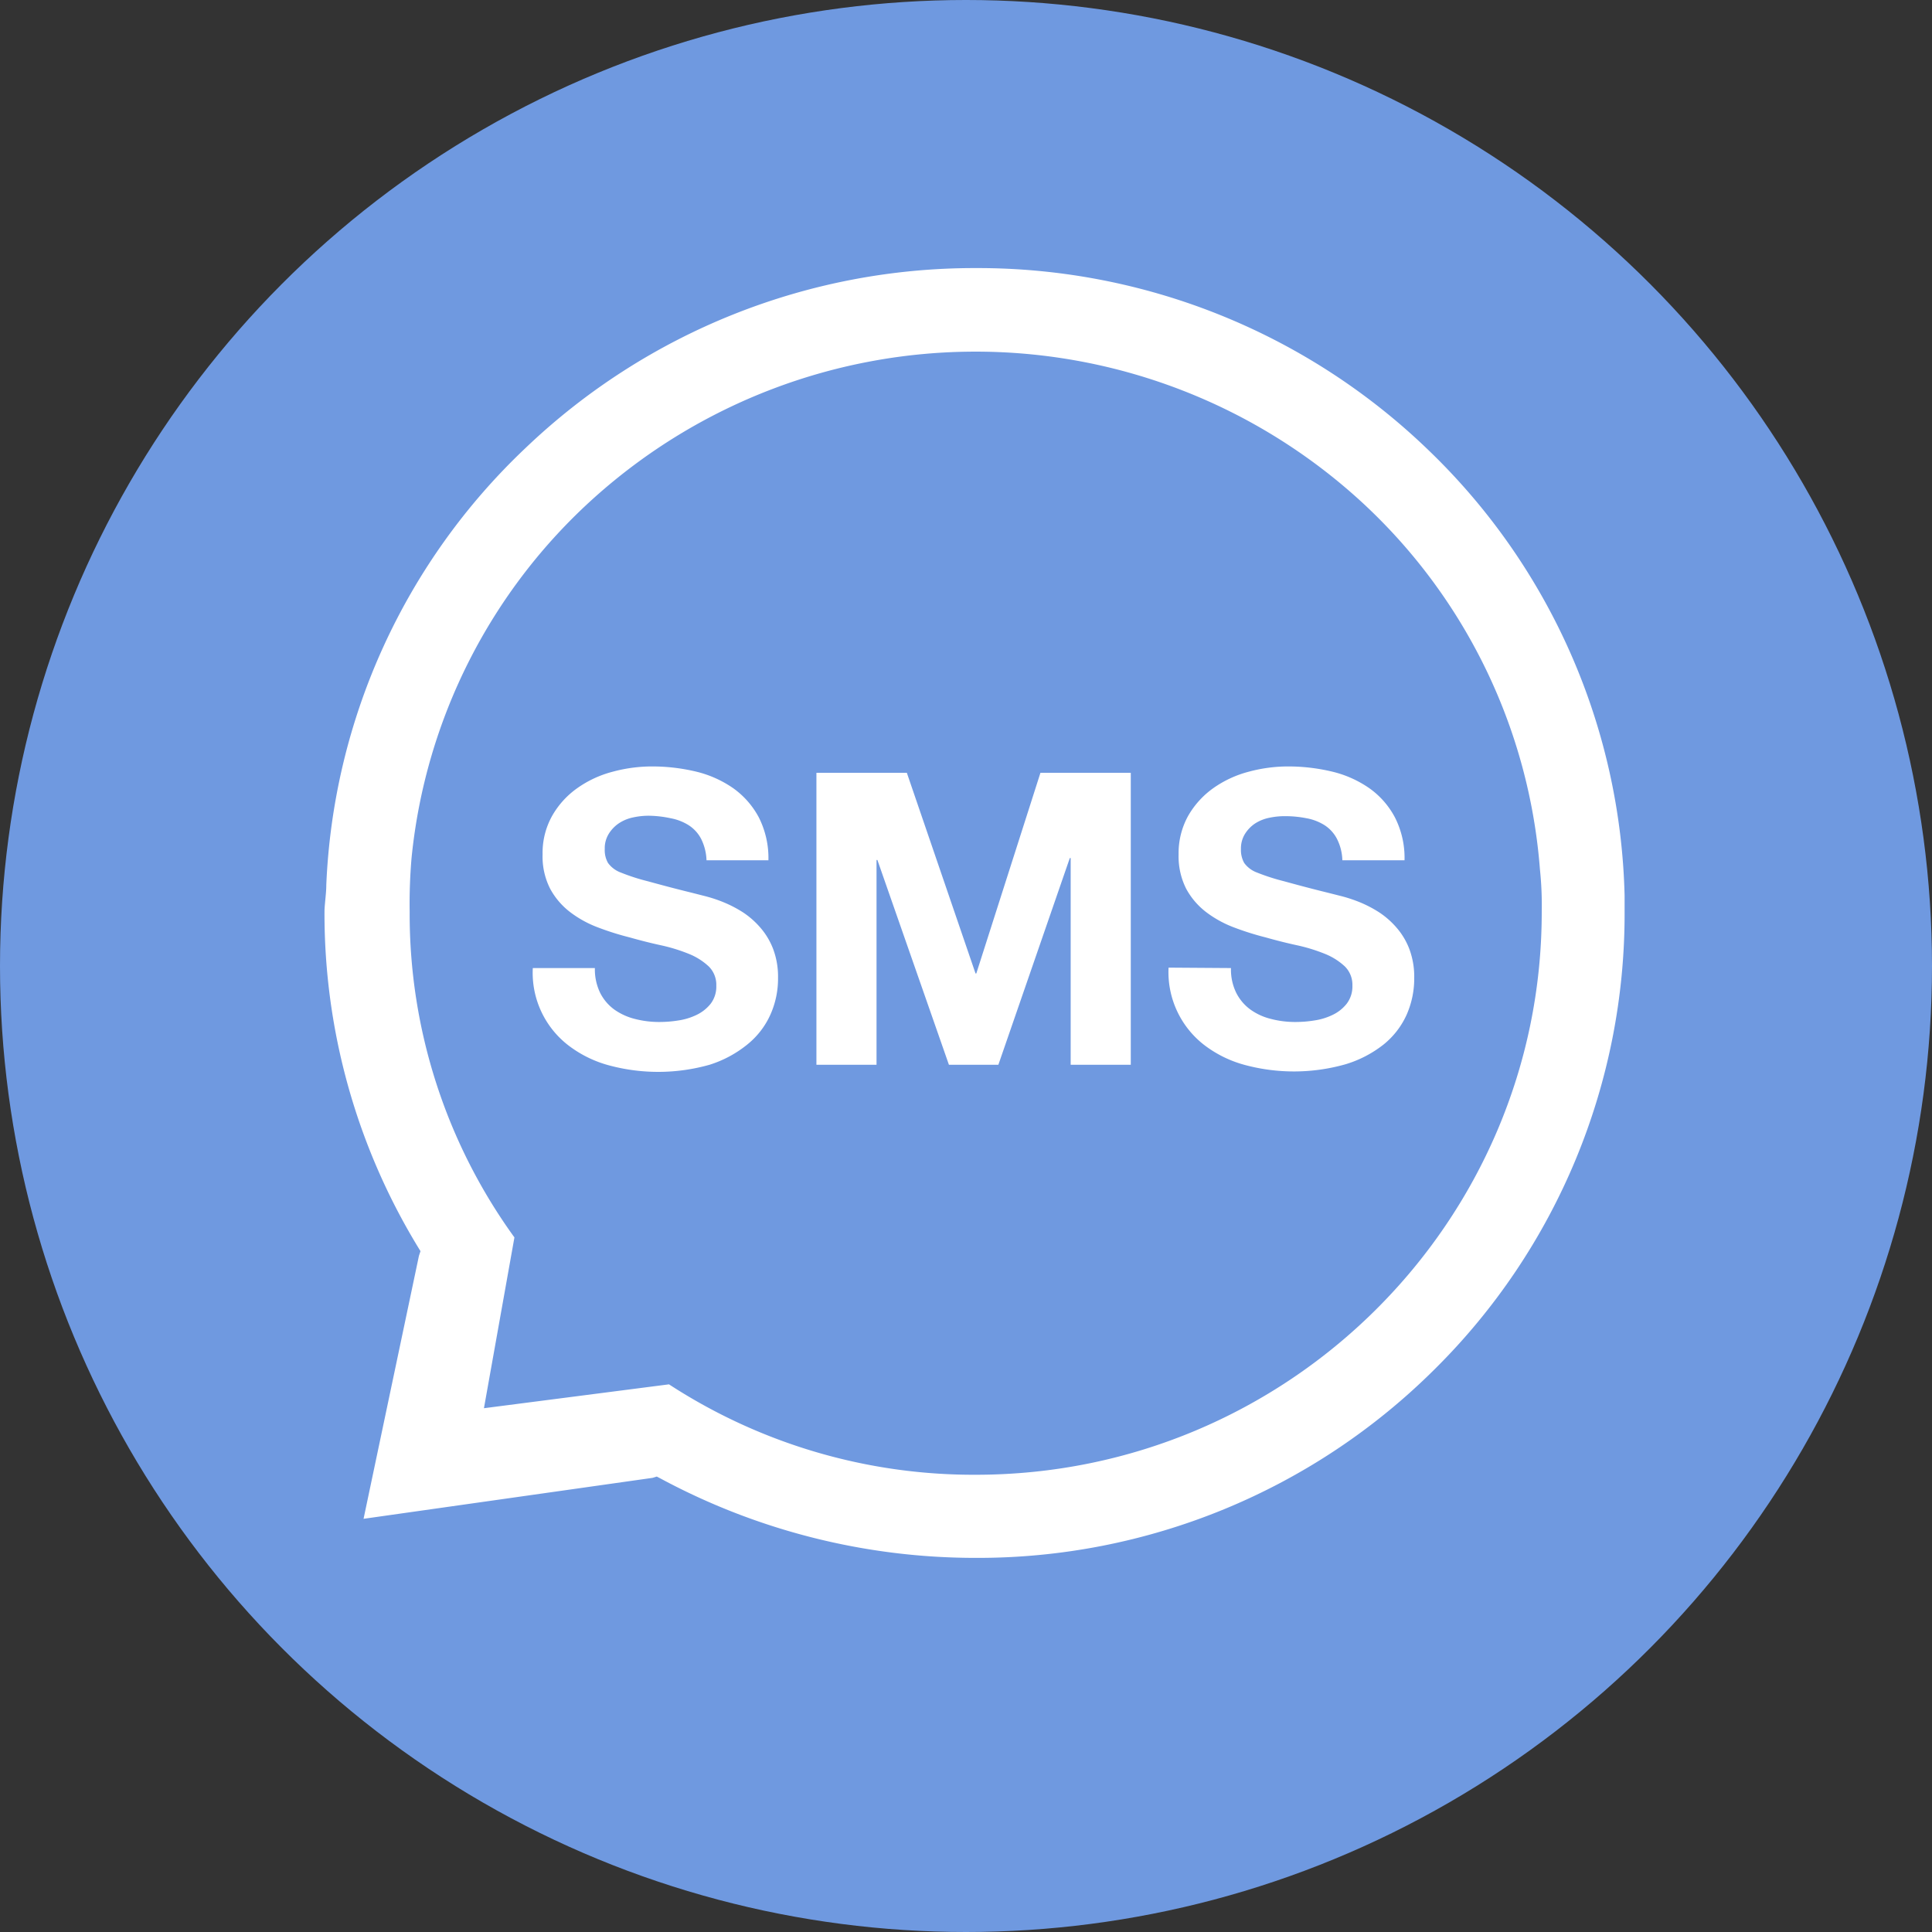
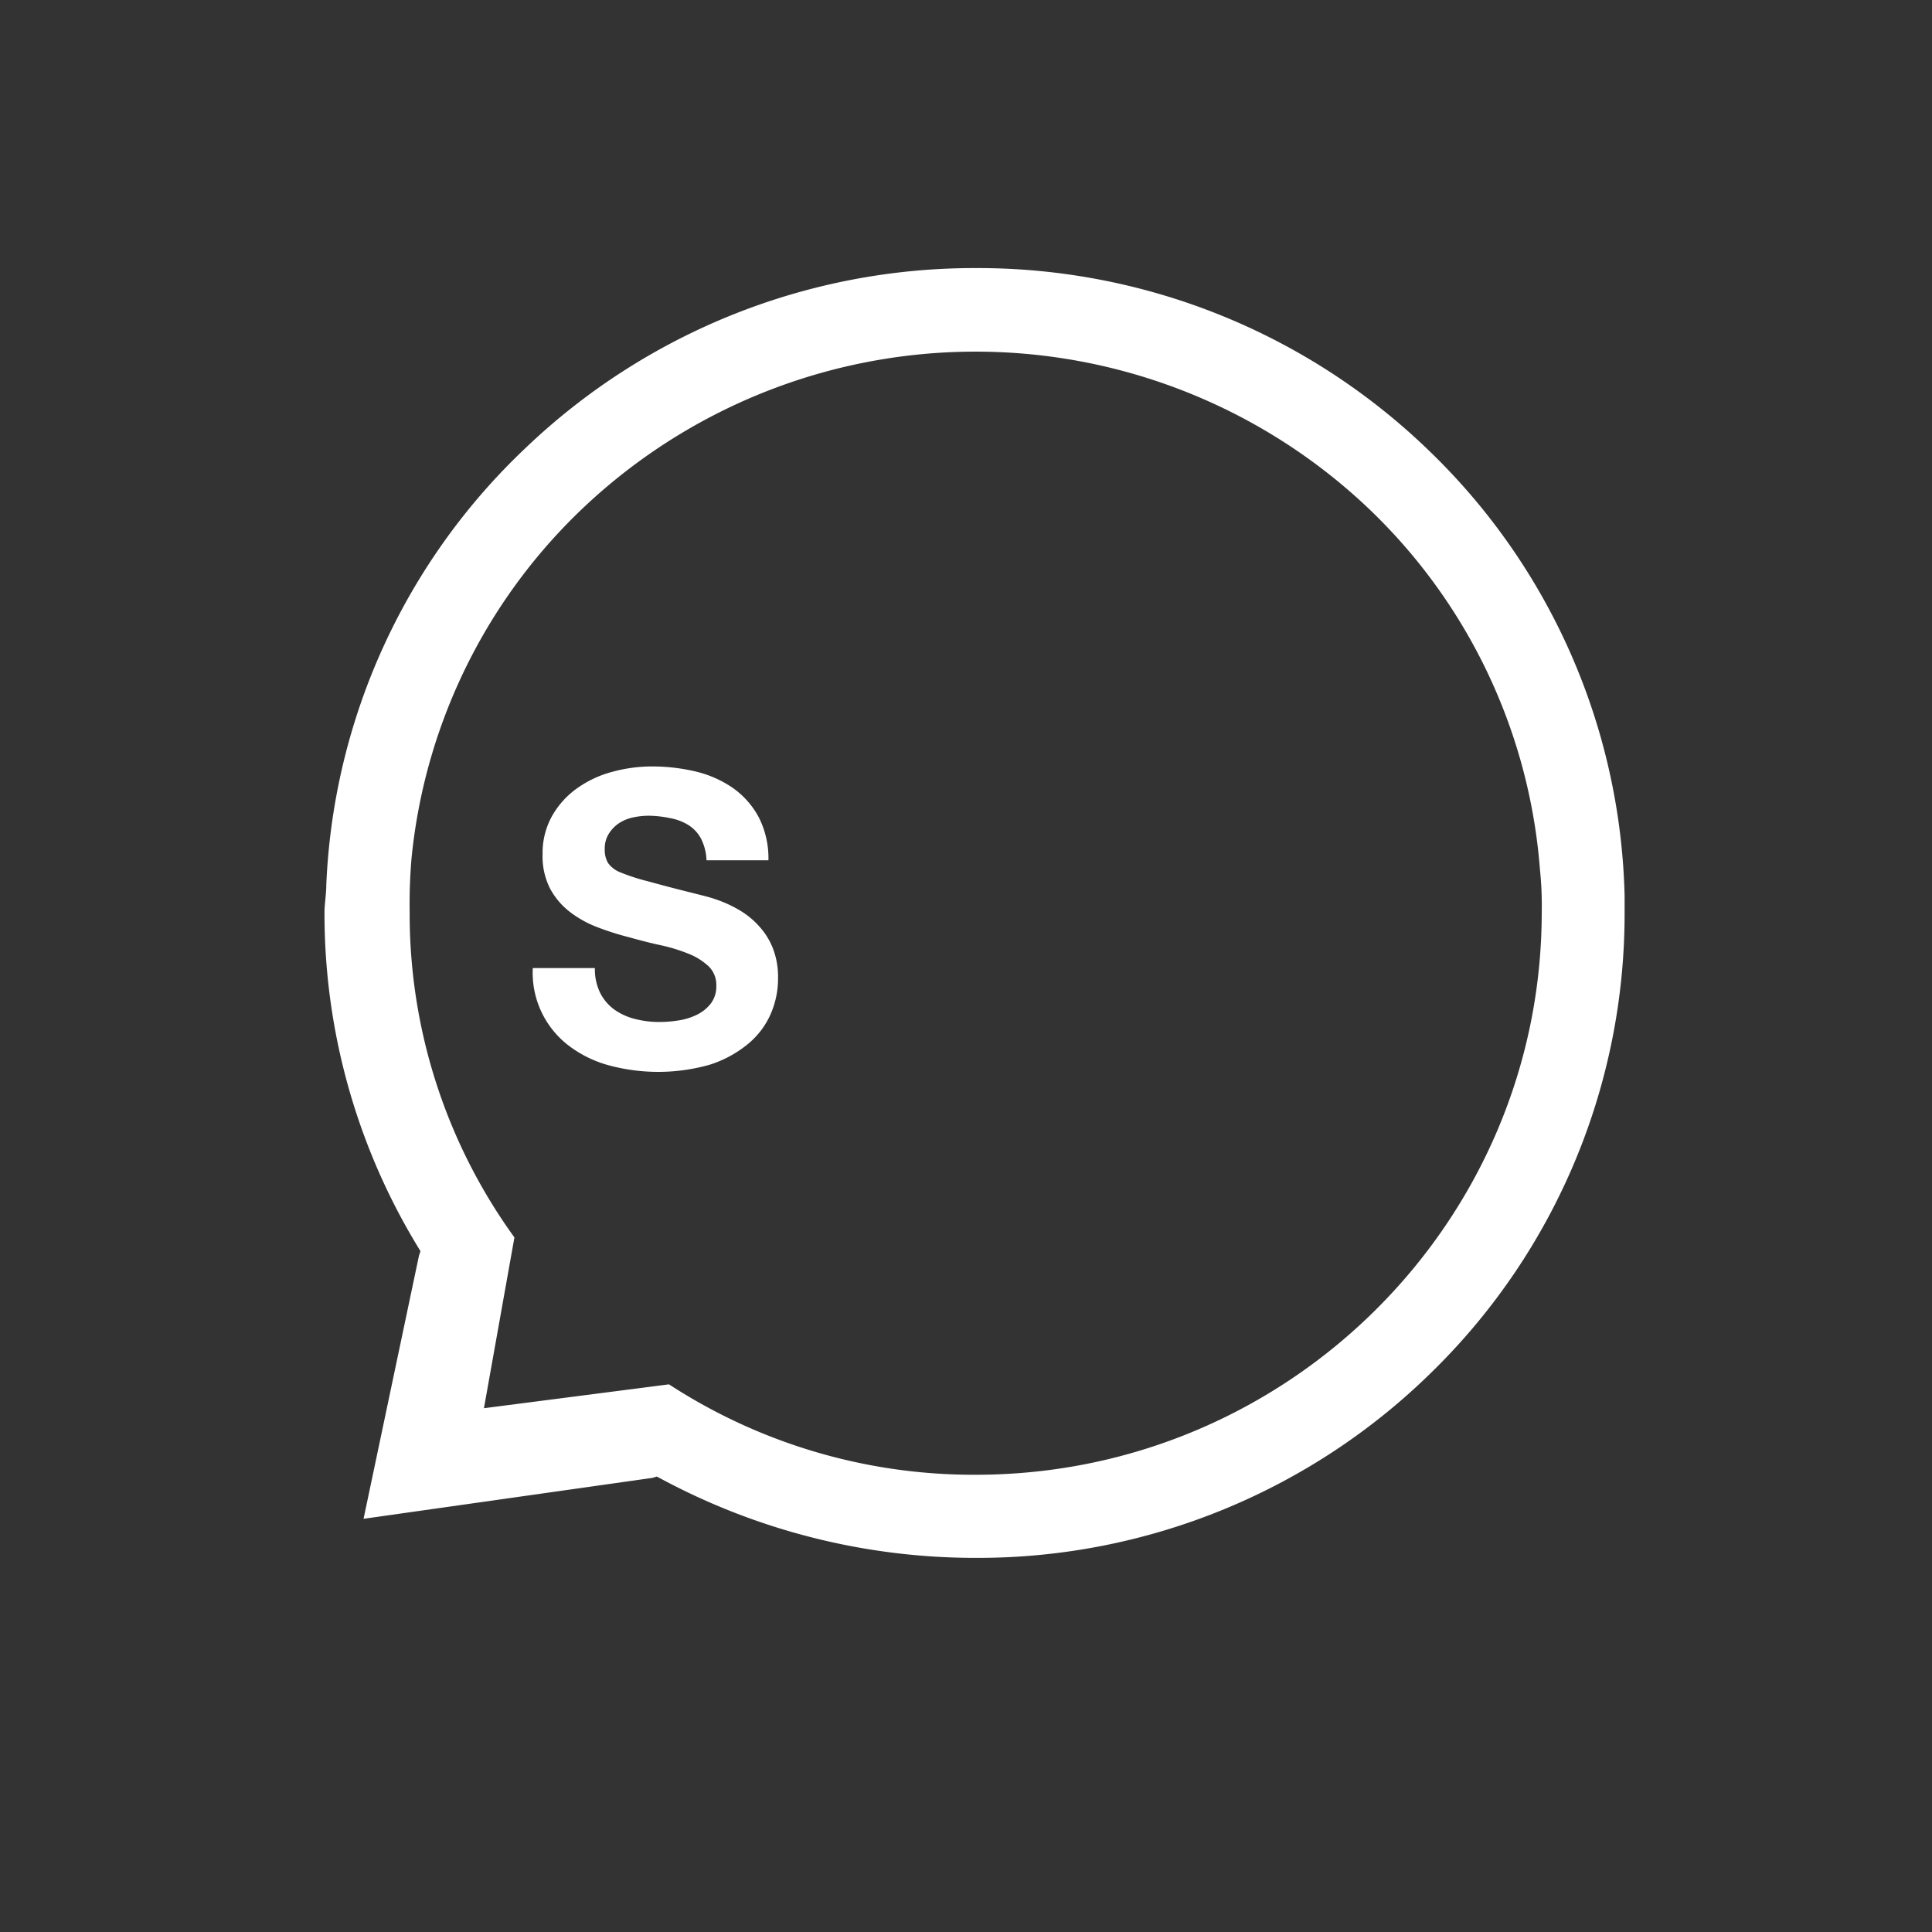
<svg xmlns="http://www.w3.org/2000/svg" viewBox="0 0 225 225">
  <rect x="0" y="0" width="225" height="225" fill="#333333" stroke="none" />
  <defs>
    <style>.cls-1{fill:#6f99e0;}.cls-2{fill:#fff;}</style>
  </defs>
  <g id="BUBBLE_mint_green" data-name="BUBBLE mint green">
-     <circle class="cls-1" cx="112.5" cy="112.5" r="112.5" />
-   </g>
+     </g>
  <g id="ICON_dark_blue" data-name="ICON dark blue">
    <path class="cls-2" d="M69.28,112.74a6.25,6.25,0,0,0,.62,2.9,5.42,5.42,0,0,0,1.64,1.93,7.11,7.11,0,0,0,2.38,1.09,11.25,11.25,0,0,0,2.88.36,13.78,13.78,0,0,0,2.15-.17,7.37,7.37,0,0,0,2.14-.64,4.69,4.69,0,0,0,1.67-1.31,3.29,3.29,0,0,0,.66-2.12,3,3,0,0,0-.88-2.23,7.45,7.45,0,0,0-2.31-1.46,20,20,0,0,0-3.24-1c-1.2-.26-2.42-.57-3.66-.92A32.66,32.66,0,0,1,69.62,108a12.68,12.68,0,0,1-3.24-1.79,8.53,8.53,0,0,1-2.31-2.71,8.25,8.25,0,0,1-.88-4A8.84,8.84,0,0,1,64.31,95a10,10,0,0,1,2.93-3.22,12.58,12.58,0,0,1,4.09-1.9,17.53,17.53,0,0,1,4.57-.62,22,22,0,0,1,5.12.59,12.82,12.82,0,0,1,4.35,1.93,9.85,9.85,0,0,1,3,3.41,10.49,10.49,0,0,1,1.12,5H82.28a6,6,0,0,0-.64-2.52,4.2,4.2,0,0,0-1.46-1.58,6,6,0,0,0-2.09-.8A12.68,12.68,0,0,0,75.57,95a8.5,8.5,0,0,0-1.81.19,4.75,4.75,0,0,0-1.64.66A4.06,4.06,0,0,0,70.9,97.1a3.2,3.2,0,0,0-.47,1.78,3,3,0,0,0,.38,1.62,3.22,3.22,0,0,0,1.5,1.12,23.5,23.5,0,0,0,3.09,1c1.32.36,3,.82,5.17,1.35l1.61.41a16.49,16.49,0,0,1,2.12.71,14.15,14.15,0,0,1,2.24,1.17,9.72,9.72,0,0,1,2,1.76,8.28,8.28,0,0,1,1.5,2.5,9.17,9.17,0,0,1,.57,3.36,10.28,10.28,0,0,1-.91,4.33,9.42,9.42,0,0,1-2.69,3.45A13.28,13.28,0,0,1,82.64,124a22,22,0,0,1-11.57.11,13.54,13.54,0,0,1-4.64-2.19,10.66,10.66,0,0,1-4.38-9.18Z" />
-     <path class="cls-2" d="M95.08,90h10.53l8,23.37h.09L121.17,90h10.52v34h-7V99.93h-.1L116.27,124h-5.76l-8.33-23.85h-.1V124h-7Z" />
-     <path class="cls-2" d="M143.36,112.74a6.12,6.12,0,0,0,.62,2.9,5.42,5.42,0,0,0,1.64,1.93,6.93,6.93,0,0,0,2.38,1.09,11.14,11.14,0,0,0,2.88.36,13.66,13.66,0,0,0,2.14-.17,7.28,7.28,0,0,0,2.14-.64,4.6,4.6,0,0,0,1.67-1.31,3.3,3.3,0,0,0,.67-2.12,3,3,0,0,0-.88-2.23,7.45,7.45,0,0,0-2.31-1.46,20,20,0,0,0-3.24-1c-1.21-.26-2.43-.57-3.67-.92a33.31,33.31,0,0,1-3.71-1.17,12.85,12.85,0,0,1-3.24-1.79,8.53,8.53,0,0,1-2.31-2.71,8.36,8.36,0,0,1-.88-4A8.94,8.94,0,0,1,138.38,95a10.15,10.15,0,0,1,2.93-3.22,12.68,12.68,0,0,1,4.09-1.9,17.58,17.58,0,0,1,4.57-.62,22,22,0,0,1,5.12.59,12.78,12.78,0,0,1,4.36,1.93,9.72,9.72,0,0,1,3,3.41,10.37,10.37,0,0,1,1.12,5h-7.24a5.83,5.83,0,0,0-.64-2.52,4.18,4.18,0,0,0-1.45-1.58,5.93,5.93,0,0,0-2.1-.8,12.68,12.68,0,0,0-2.52-.24,8.63,8.63,0,0,0-1.81.19,4.83,4.83,0,0,0-1.64.66A4,4,0,0,0,145,97.1a3.2,3.2,0,0,0-.48,1.78,3.08,3.08,0,0,0,.38,1.62,3.22,3.22,0,0,0,1.5,1.12,24.26,24.26,0,0,0,3.1,1c1.31.36,3,.82,5.16,1.35l1.62.41a17,17,0,0,1,2.12.71,14.06,14.06,0,0,1,2.23,1.17,9.72,9.72,0,0,1,2,1.76,8.28,8.28,0,0,1,1.5,2.5,9.17,9.17,0,0,1,.57,3.36,10.43,10.43,0,0,1-.9,4.33,9.42,9.42,0,0,1-2.69,3.45,13.33,13.33,0,0,1-4.43,2.29,22,22,0,0,1-11.57.11,13.54,13.54,0,0,1-4.64-2.19,10.72,10.72,0,0,1-4.38-9.18Z" />
    <path class="cls-2" d="M113.63,31.22a75.65,75.65,0,0,0-52.4,20.93A74.32,74.32,0,0,0,38,103.06c0,.58-.06,1.14-.11,1.69s-.1,1-.1,1.47a74.72,74.72,0,0,0,10.88,39l.3.49-.18.54-6.45,30.63L76,172.11l.49-.15.46.24a77.38,77.38,0,0,0,36.65,9.23,75.38,75.38,0,0,0,53.51-22,74.59,74.59,0,0,0,22.09-53.24V104.3a74.4,74.4,0,0,0-22.72-51.76A75.53,75.53,0,0,0,113.63,31.22Zm65.92,75c0,36.13-29.57,65.53-65.92,65.53a65,65,0,0,1-35.72-10.53L56.36,164l3.55-19.89a64.2,64.2,0,0,1-12.2-37.9,62.91,62.91,0,0,1,.22-6.3A65.06,65.06,0,0,1,69.16,58a66.48,66.48,0,0,1,89.36.41,64.91,64.91,0,0,1,20.82,42.83A40.38,40.38,0,0,1,179.55,106.22Z" />
  </g>
</svg>